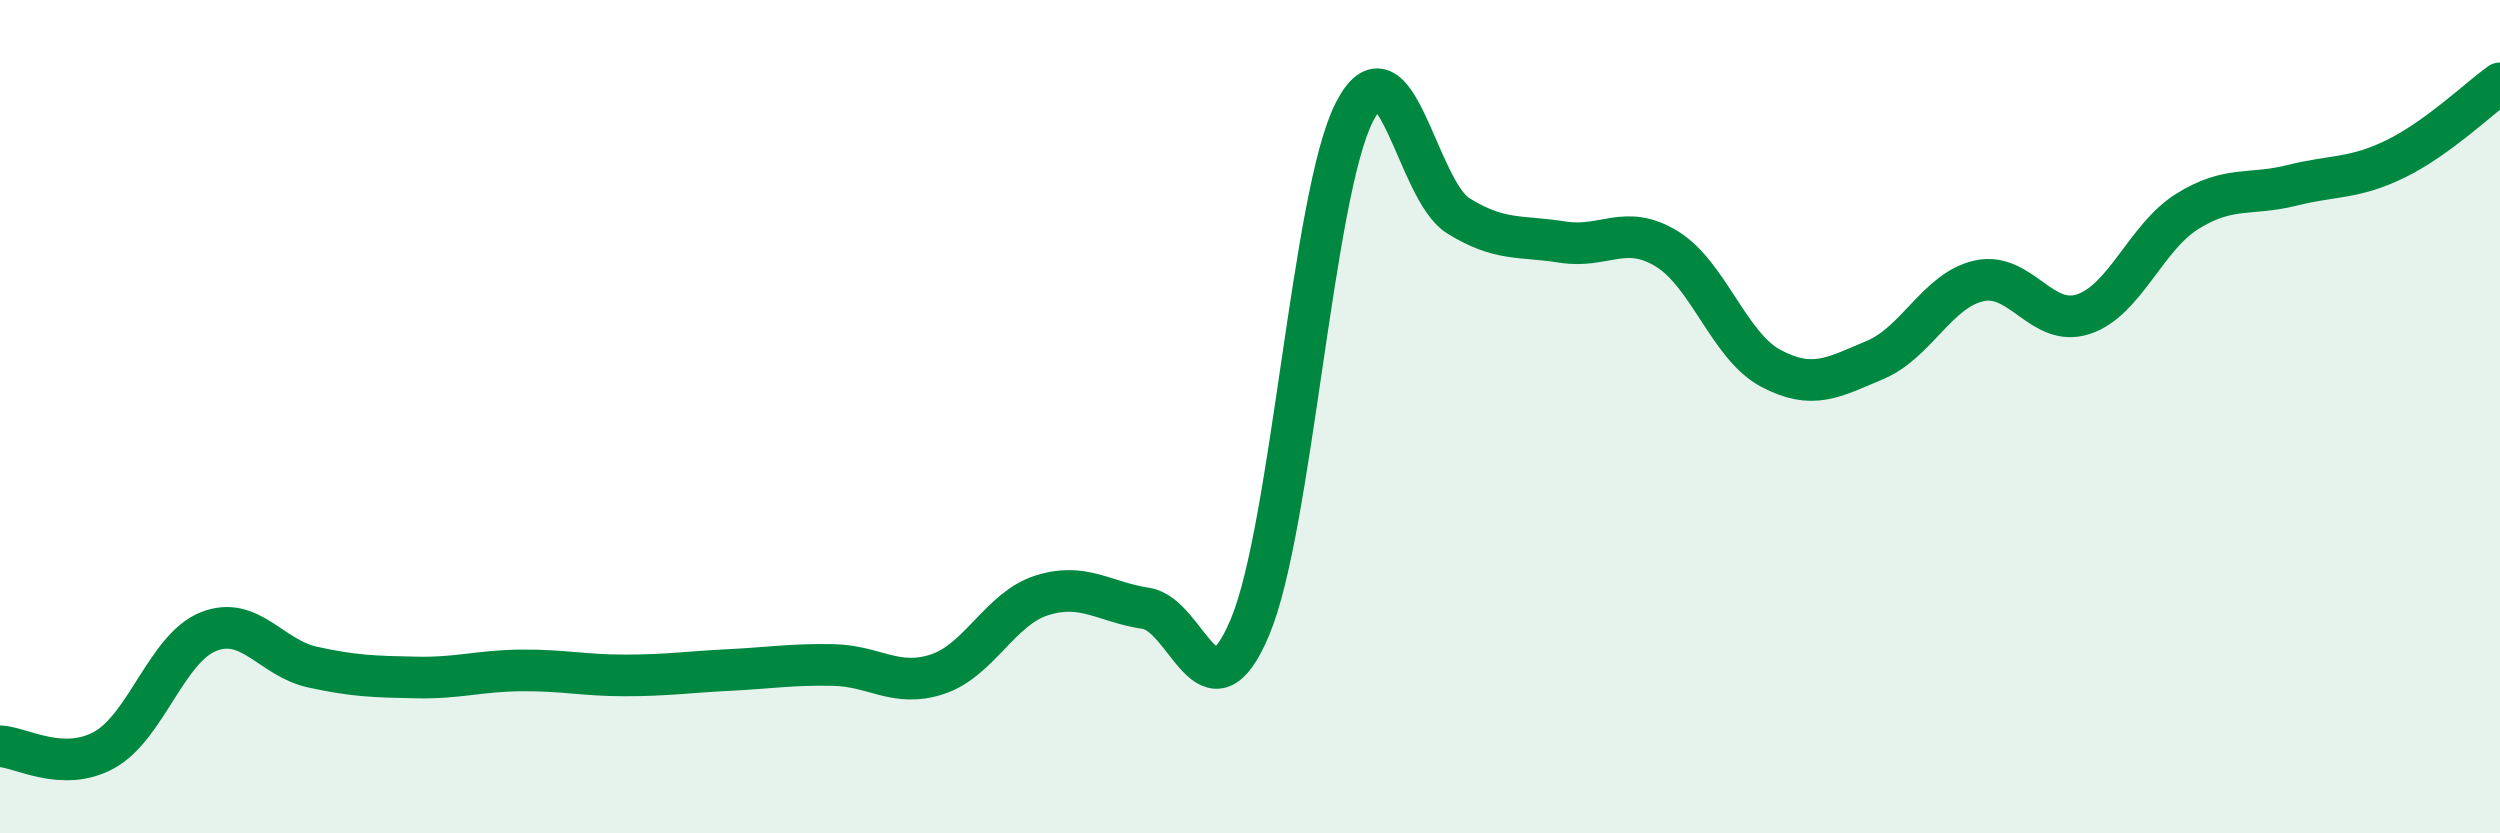
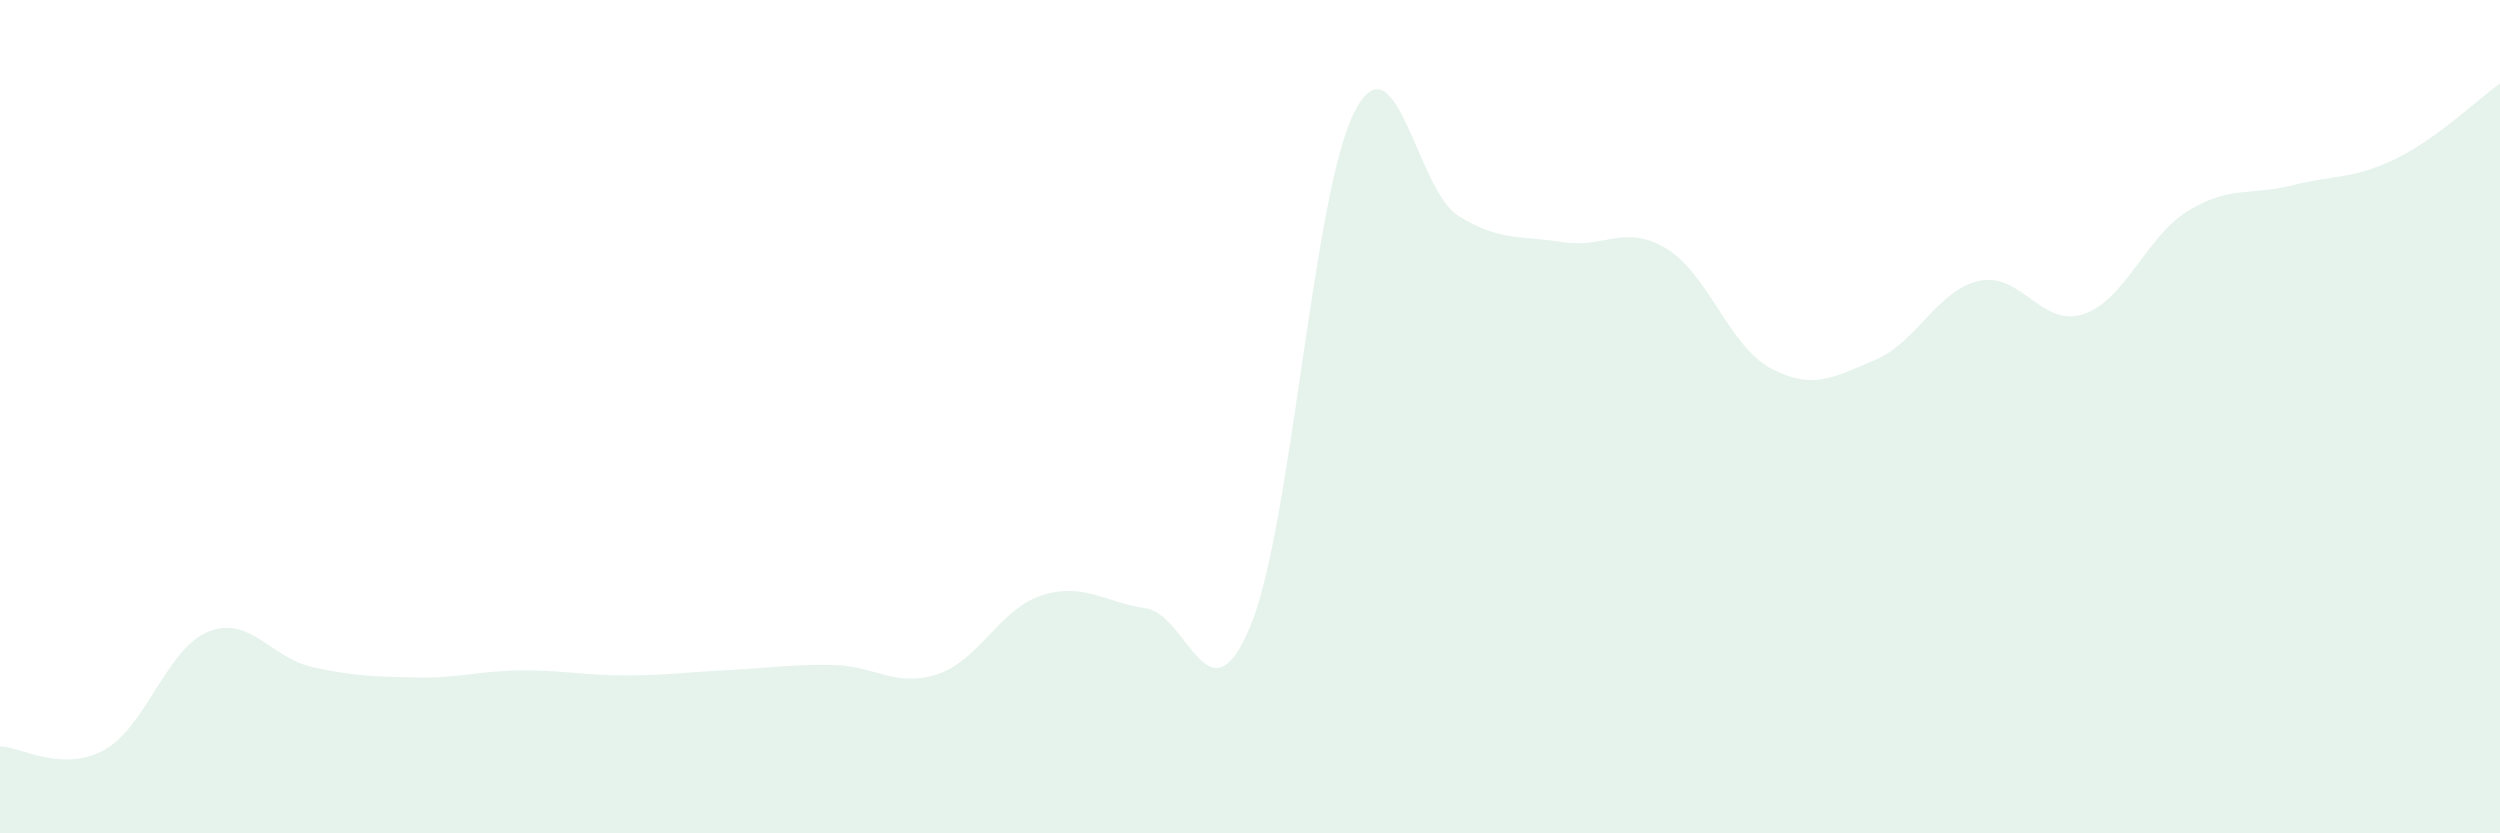
<svg xmlns="http://www.w3.org/2000/svg" width="60" height="20" viewBox="0 0 60 20">
  <path d="M 0,17.91 C 0.5,17.93 1.5,18.55 2.5,18 C 3.5,17.45 4,15.56 5,15.16 C 6,14.76 6.5,15.79 7.5,16.01 C 8.5,16.23 9,16.24 10,16.26 C 11,16.28 11.5,16.1 12.5,16.09 C 13.5,16.08 14,16.21 15,16.21 C 16,16.21 16.5,16.13 17.5,16.08 C 18.5,16.03 19,15.94 20,15.96 C 21,15.98 21.5,16.51 22.5,16.18 C 23.5,15.85 24,14.61 25,14.29 C 26,13.97 26.5,14.45 27.5,14.6 C 28.5,14.75 29,17.43 30,15.05 C 31,12.67 31.5,4.67 32.5,2.7 C 33.5,0.73 34,4.56 35,5.18 C 36,5.8 36.5,5.65 37.5,5.81 C 38.5,5.97 39,5.36 40,5.97 C 41,6.58 41.5,8.31 42.5,8.84 C 43.5,9.37 44,9.06 45,8.64 C 46,8.22 46.5,6.96 47.5,6.74 C 48.5,6.52 49,7.87 50,7.54 C 51,7.21 51.5,5.69 52.5,5.07 C 53.5,4.45 54,4.7 55,4.45 C 56,4.2 56.5,4.3 57.5,3.81 C 58.5,3.32 59.5,2.36 60,2L60 20L0 20Z" fill="#008740" opacity="0.1" stroke-linecap="round" stroke-linejoin="round" />
-   <path d="M 0,17.91 C 0.5,17.93 1.5,18.55 2.5,18 C 3.5,17.45 4,15.56 5,15.16 C 6,14.76 6.5,15.79 7.5,16.01 C 8.5,16.23 9,16.24 10,16.26 C 11,16.28 11.5,16.1 12.5,16.09 C 13.5,16.08 14,16.21 15,16.21 C 16,16.21 16.5,16.13 17.5,16.08 C 18.5,16.03 19,15.94 20,15.96 C 21,15.98 21.5,16.51 22.5,16.18 C 23.5,15.85 24,14.61 25,14.29 C 26,13.97 26.5,14.45 27.5,14.6 C 28.5,14.75 29,17.43 30,15.05 C 31,12.67 31.5,4.67 32.5,2.7 C 33.5,0.73 34,4.56 35,5.18 C 36,5.8 36.5,5.65 37.5,5.81 C 38.5,5.97 39,5.36 40,5.97 C 41,6.58 41.5,8.31 42.5,8.84 C 43.5,9.37 44,9.06 45,8.64 C 46,8.22 46.5,6.96 47.5,6.74 C 48.5,6.52 49,7.87 50,7.54 C 51,7.21 51.5,5.69 52.5,5.07 C 53.5,4.45 54,4.7 55,4.45 C 56,4.2 56.5,4.3 57.5,3.81 C 58.5,3.32 59.5,2.36 60,2" stroke="#008740" stroke-width="1" fill="none" stroke-linecap="round" stroke-linejoin="round" />
</svg>